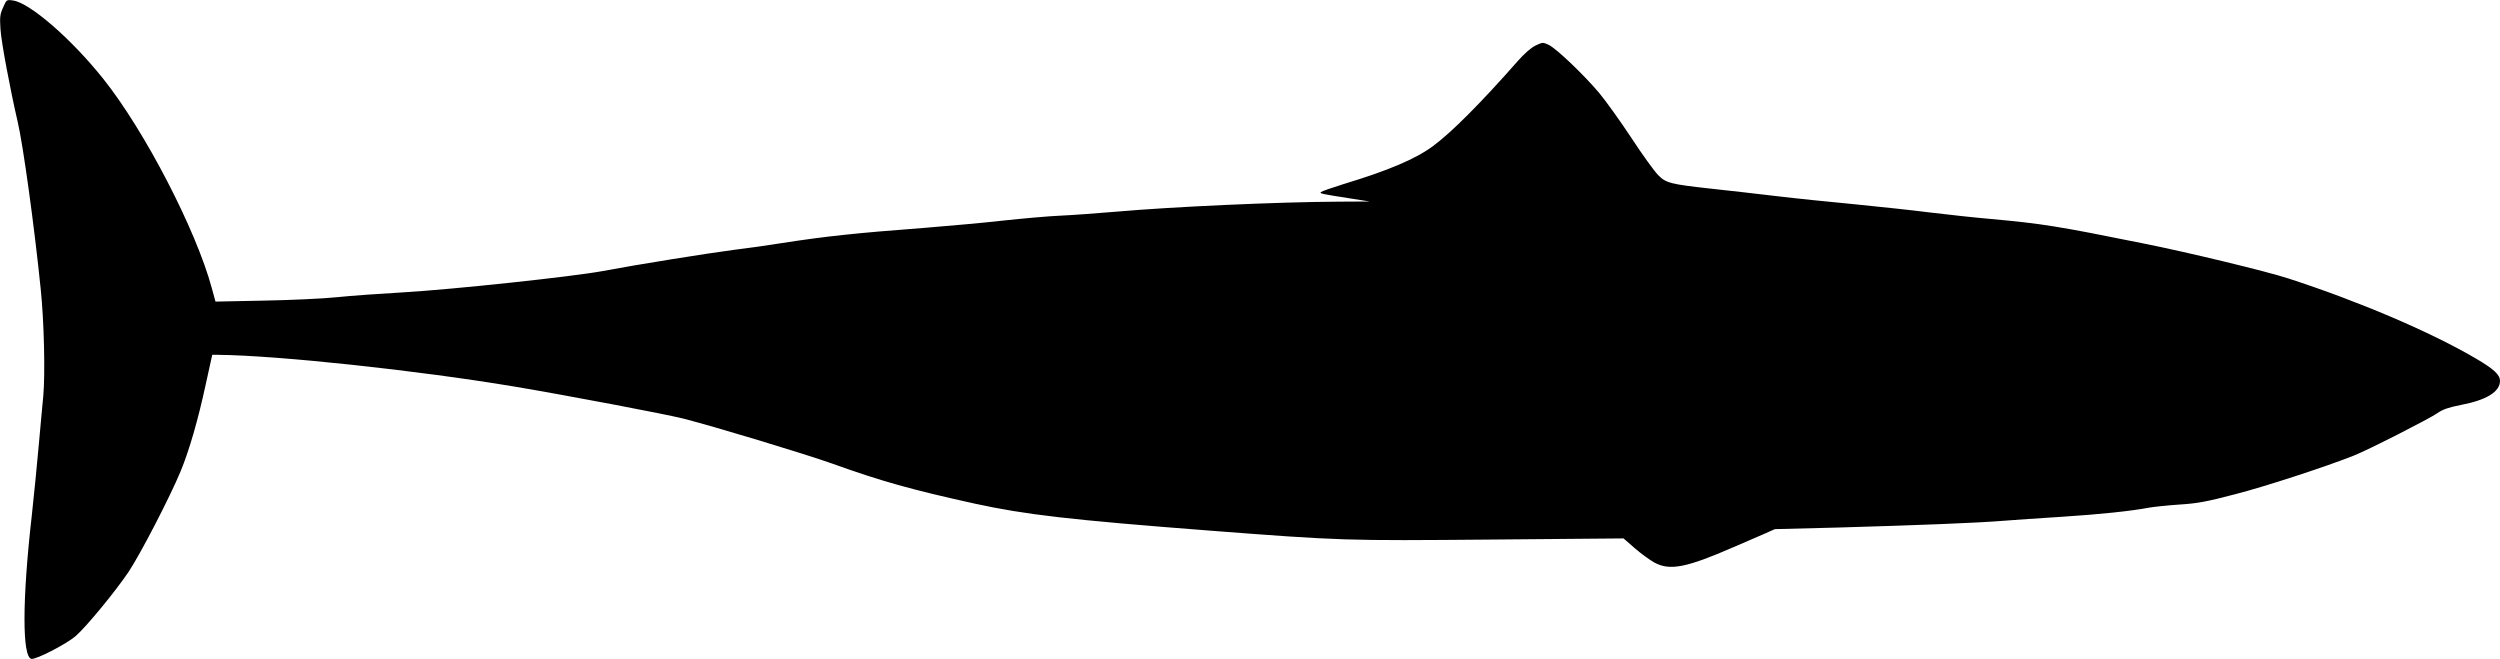
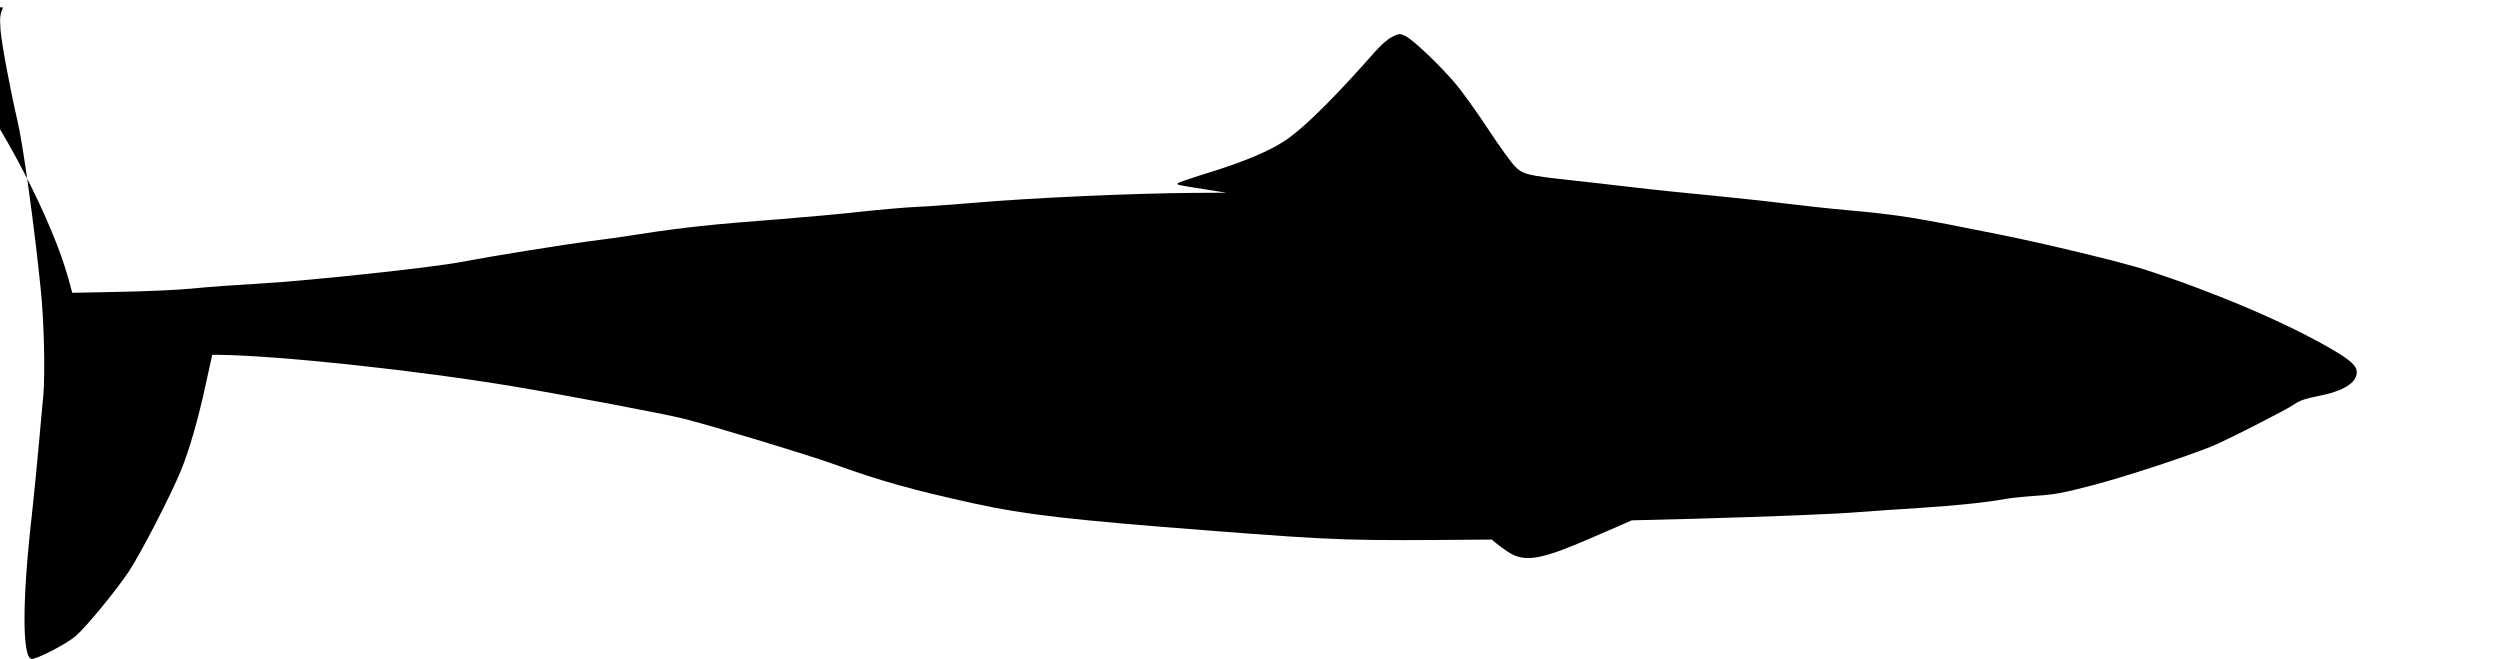
<svg xmlns="http://www.w3.org/2000/svg" version="1.0" width="1536pt" height="405pt" viewBox="0 0 1536 405" preserveAspectRatio="xMidYMid meet">
  <g transform="translate(0,405) scale(0.1,-0.1)" fill="#000000" stroke="none">
-     <path d="M19 4004 c-19 -41 -21 -60 -16 -134 5 -79 59 -367 106 -570 33 -141 102 -640 141 -1025 21 -199 28 -523 16 -657 -4 -35 -15 -166 -27 -293 -11 -126 -31 -327 -44 -445 -59 -519 -59 -867 -2 -878 28 -6 218 93 272 140 68 60 247 278 326 396 74 112 252 456 319 617 53 129 107 315 155 538 l39 177 35 0 c371 -4 1222 -95 1821 -195 322 -54 922 -168 1035 -196 200 -51 748 -217 920 -278 298 -107 482 -159 877 -246 308 -67 582 -99 1439 -165 808 -62 834 -63 1734 -55 l810 7 70 -61 c38 -33 92 -72 119 -87 95 -52 197 -32 486 94 63 27 147 64 185 80 l70 31 395 10 c484 14 846 28 1005 41 66 5 230 17 365 25 234 15 423 35 534 56 28 5 112 14 186 19 113 7 169 18 345 64 183 47 556 169 725 236 85 33 470 229 516 262 31 22 67 35 144 50 157 30 240 81 240 148 0 37 -37 72 -146 136 -279 164 -722 353 -1154 493 -130 43 -623 162 -890 215 -529 107 -623 122 -943 151 -93 8 -257 26 -365 39 -108 14 -318 36 -467 51 -148 14 -365 36 -480 50 -116 14 -294 34 -395 45 -256 28 -285 35 -333 85 -22 22 -96 124 -164 228 -68 103 -157 227 -197 275 -96 114 -263 273 -310 296 -36 17 -38 17 -82 -4 -27 -13 -69 -50 -107 -93 -226 -257 -409 -441 -522 -524 -106 -79 -273 -150 -550 -234 -71 -22 -134 -44 -139 -49 -9 -9 -2 -11 179 -39 l120 -19 -190 -1 c-378 -2 -1016 -31 -1360 -61 -121 -10 -278 -22 -350 -25 -71 -3 -229 -17 -350 -30 -121 -14 -339 -33 -485 -45 -422 -32 -603 -51 -880 -94 -85 -14 -216 -32 -290 -41 -150 -19 -605 -92 -805 -130 -181 -34 -919 -113 -1225 -131 -140 -8 -325 -21 -410 -30 -85 -9 -288 -18 -451 -21 l-295 -6 -23 84 c-97 358 -413 967 -666 1284 -195 245 -452 468 -555 482 -40 6 -40 5 -61 -43z" />
+     <path d="M19 4004 c-19 -41 -21 -60 -16 -134 5 -79 59 -367 106 -570 33 -141 102 -640 141 -1025 21 -199 28 -523 16 -657 -4 -35 -15 -166 -27 -293 -11 -126 -31 -327 -44 -445 -59 -519 -59 -867 -2 -878 28 -6 218 93 272 140 68 60 247 278 326 396 74 112 252 456 319 617 53 129 107 315 155 538 l39 177 35 0 c371 -4 1222 -95 1821 -195 322 -54 922 -168 1035 -196 200 -51 748 -217 920 -278 298 -107 482 -159 877 -246 308 -67 582 -99 1439 -165 808 -62 834 -63 1734 -55 c38 -33 92 -72 119 -87 95 -52 197 -32 486 94 63 27 147 64 185 80 l70 31 395 10 c484 14 846 28 1005 41 66 5 230 17 365 25 234 15 423 35 534 56 28 5 112 14 186 19 113 7 169 18 345 64 183 47 556 169 725 236 85 33 470 229 516 262 31 22 67 35 144 50 157 30 240 81 240 148 0 37 -37 72 -146 136 -279 164 -722 353 -1154 493 -130 43 -623 162 -890 215 -529 107 -623 122 -943 151 -93 8 -257 26 -365 39 -108 14 -318 36 -467 51 -148 14 -365 36 -480 50 -116 14 -294 34 -395 45 -256 28 -285 35 -333 85 -22 22 -96 124 -164 228 -68 103 -157 227 -197 275 -96 114 -263 273 -310 296 -36 17 -38 17 -82 -4 -27 -13 -69 -50 -107 -93 -226 -257 -409 -441 -522 -524 -106 -79 -273 -150 -550 -234 -71 -22 -134 -44 -139 -49 -9 -9 -2 -11 179 -39 l120 -19 -190 -1 c-378 -2 -1016 -31 -1360 -61 -121 -10 -278 -22 -350 -25 -71 -3 -229 -17 -350 -30 -121 -14 -339 -33 -485 -45 -422 -32 -603 -51 -880 -94 -85 -14 -216 -32 -290 -41 -150 -19 -605 -92 -805 -130 -181 -34 -919 -113 -1225 -131 -140 -8 -325 -21 -410 -30 -85 -9 -288 -18 -451 -21 l-295 -6 -23 84 c-97 358 -413 967 -666 1284 -195 245 -452 468 -555 482 -40 6 -40 5 -61 -43z" />
  </g>
</svg>